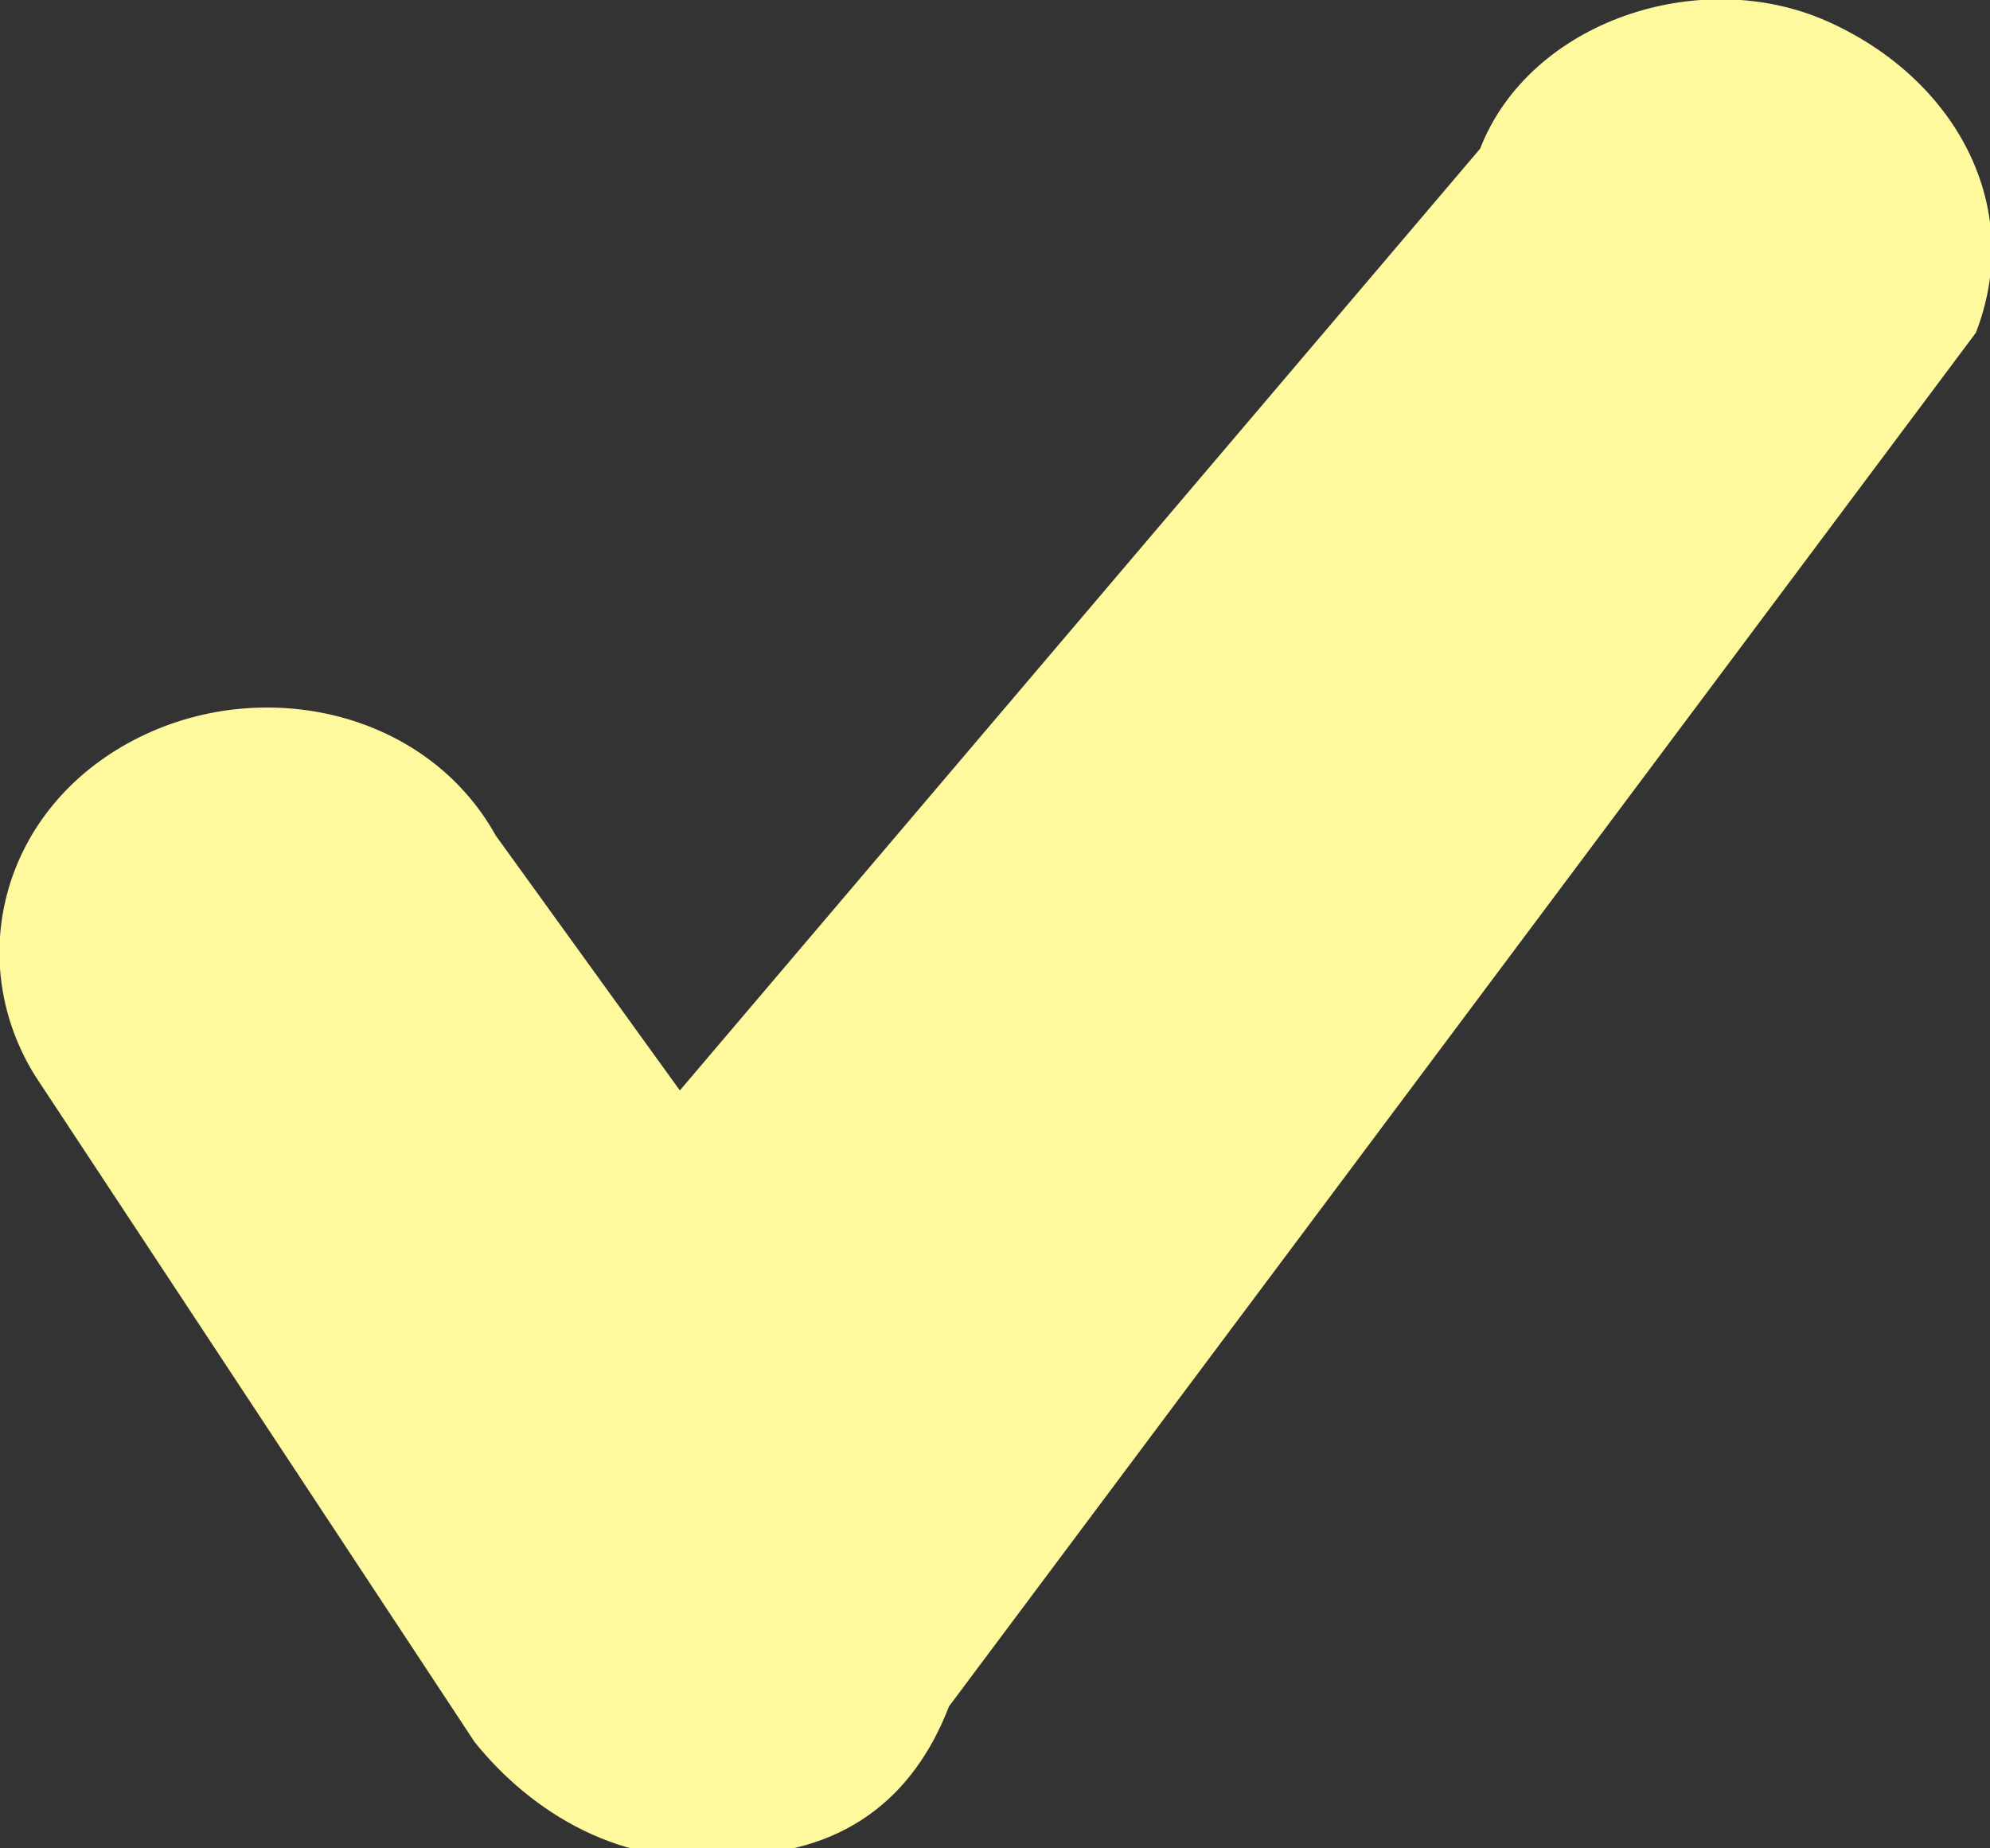
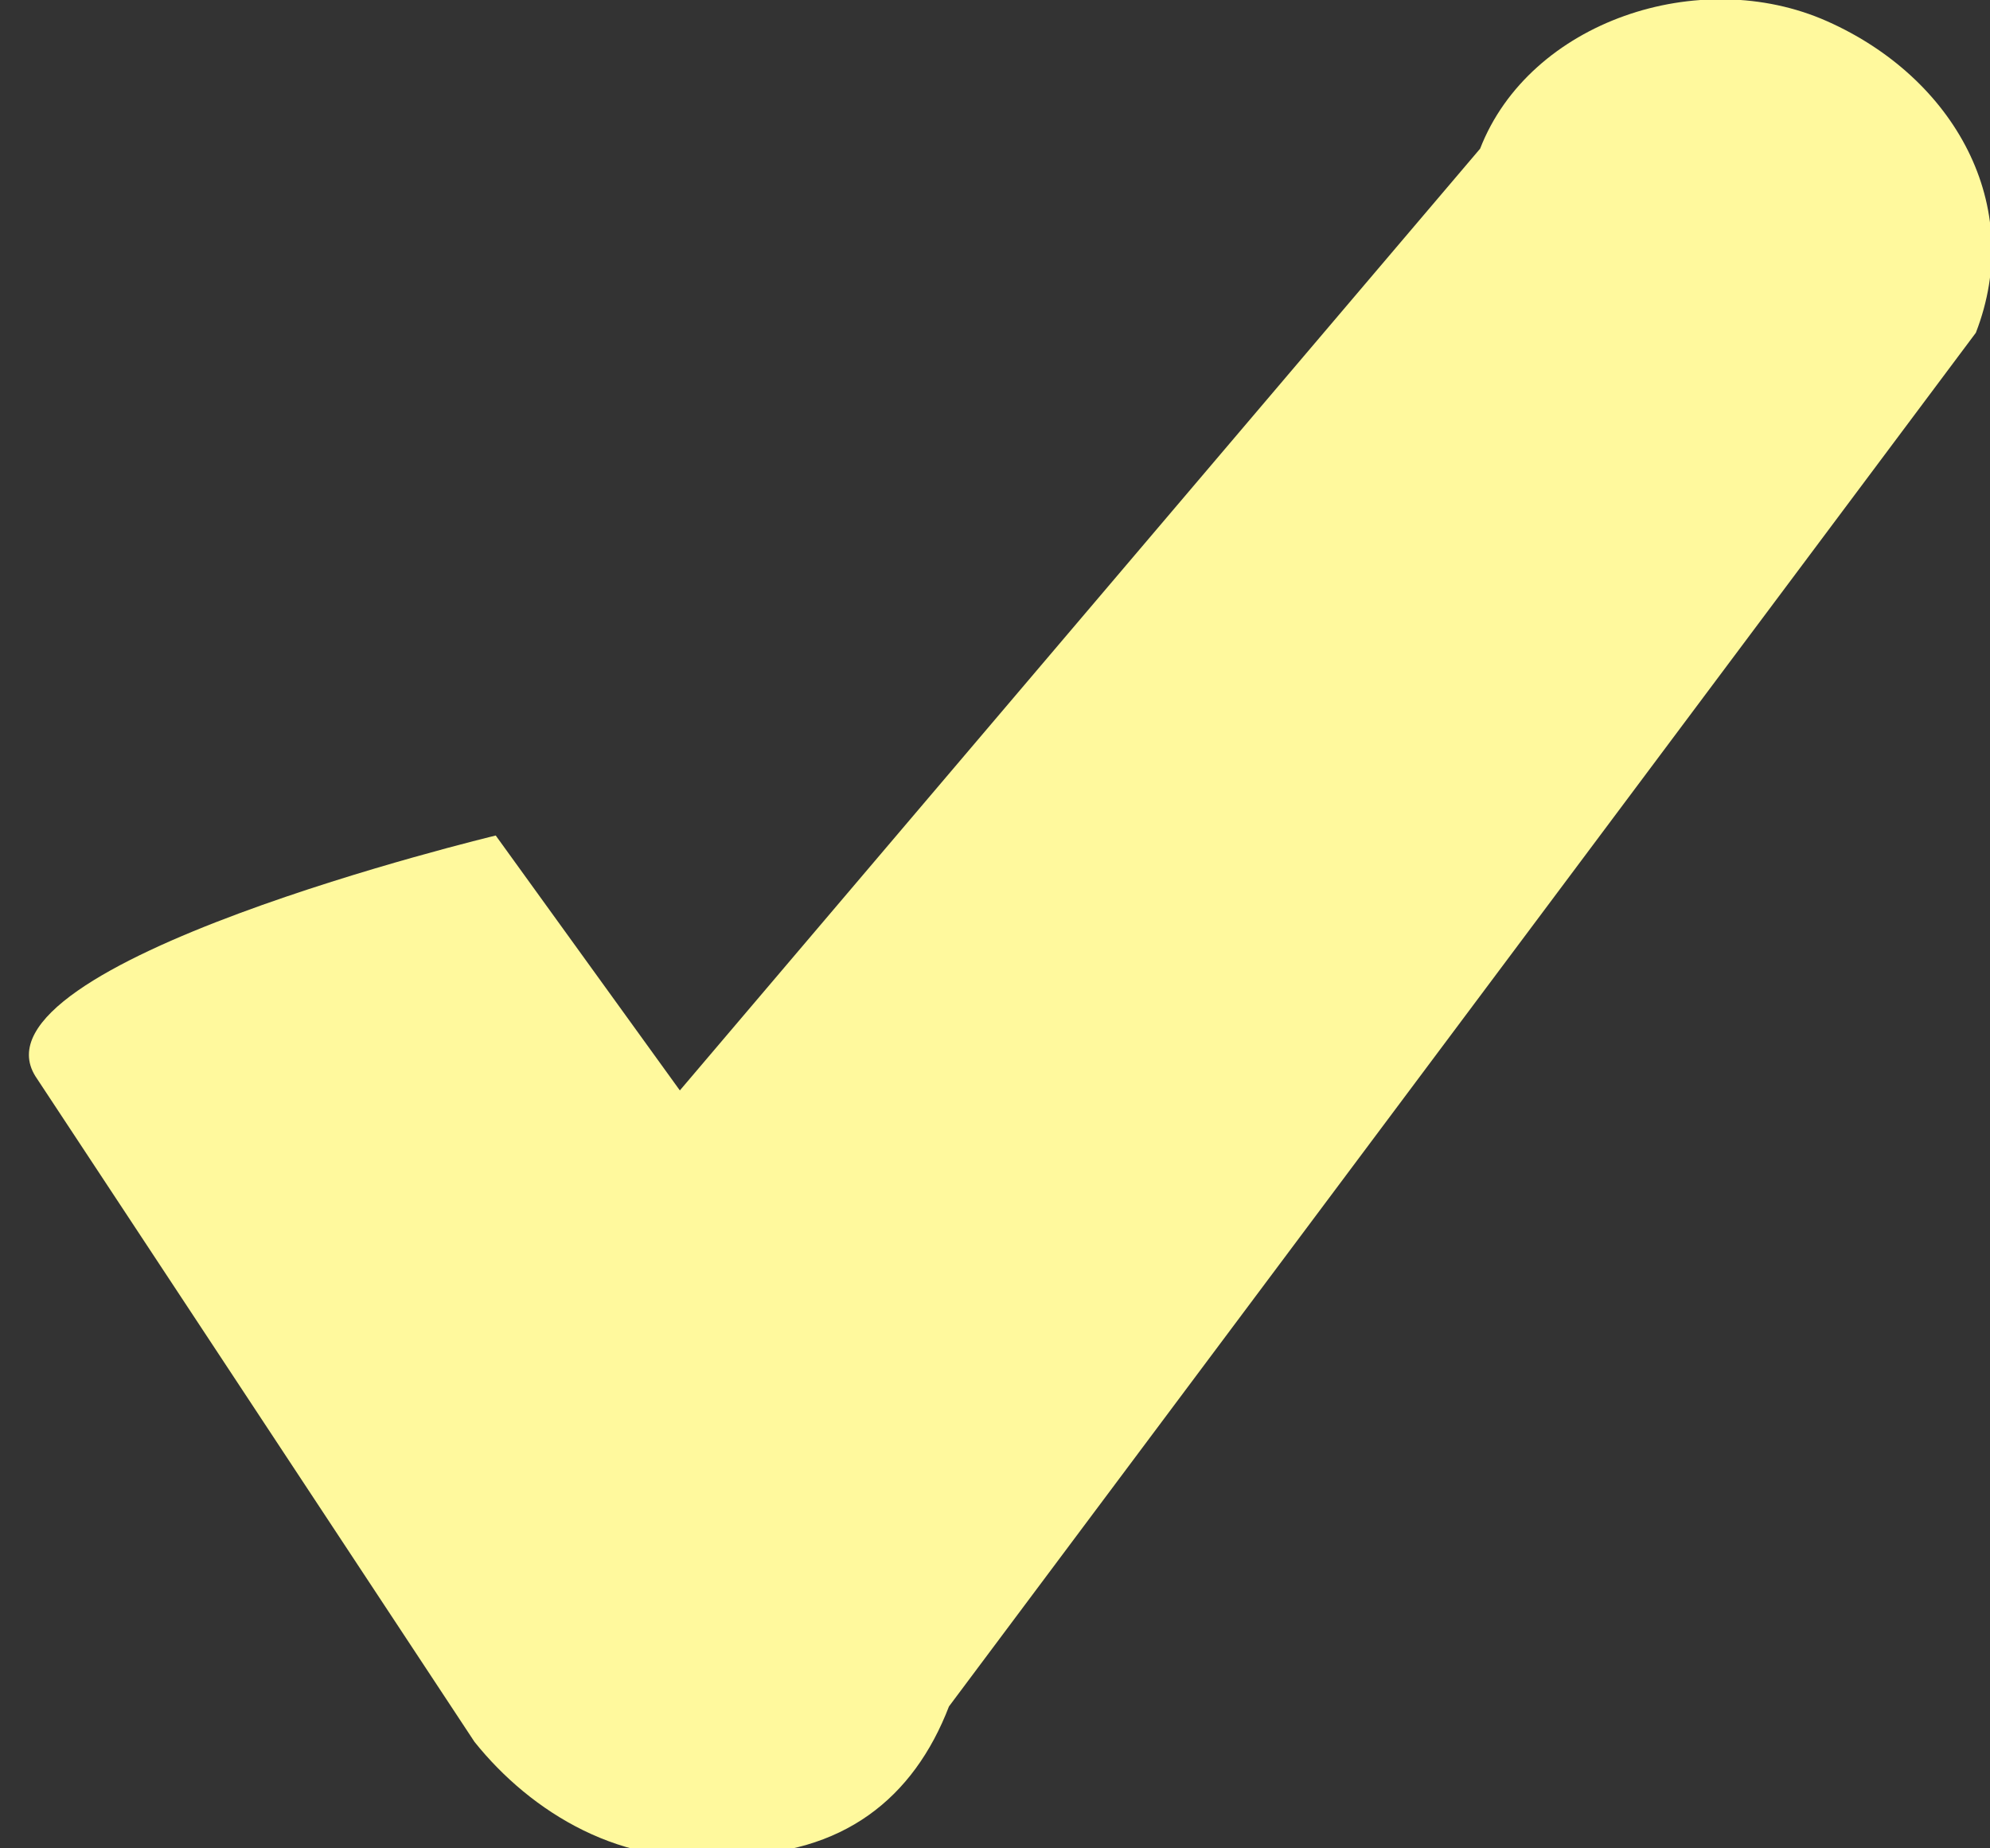
<svg xmlns="http://www.w3.org/2000/svg" width="28.1" height="26.1" viewBox="0 0 28.1 26.1">
  <rect x="0" y="0" width="28.1" height="26.1" fill="#333333" stroke="none" />
-   <path d="M25.8.3c-1.8-.8-4.2 0-4.9 1.8L9.6 15.4 7 11.8C6 10 3.6 9.5 1.8 10.5S-.5 13.6.5 15.2l6.2 9.4c.8 1 2.1 1.8 3.6 1.6 1.6 0 2.6-.8 3.1-2.1L27.9 4.7c.7-1.8-.3-3.6-2.1-4.4z" fill="#fff99d" />
+   <path d="M25.8.3c-1.8-.8-4.2 0-4.9 1.8L9.6 15.4 7 11.8S-.5 13.6.5 15.2l6.2 9.4c.8 1 2.1 1.8 3.6 1.6 1.6 0 2.6-.8 3.1-2.1L27.9 4.7c.7-1.8-.3-3.6-2.1-4.4z" fill="#fff99d" />
</svg>